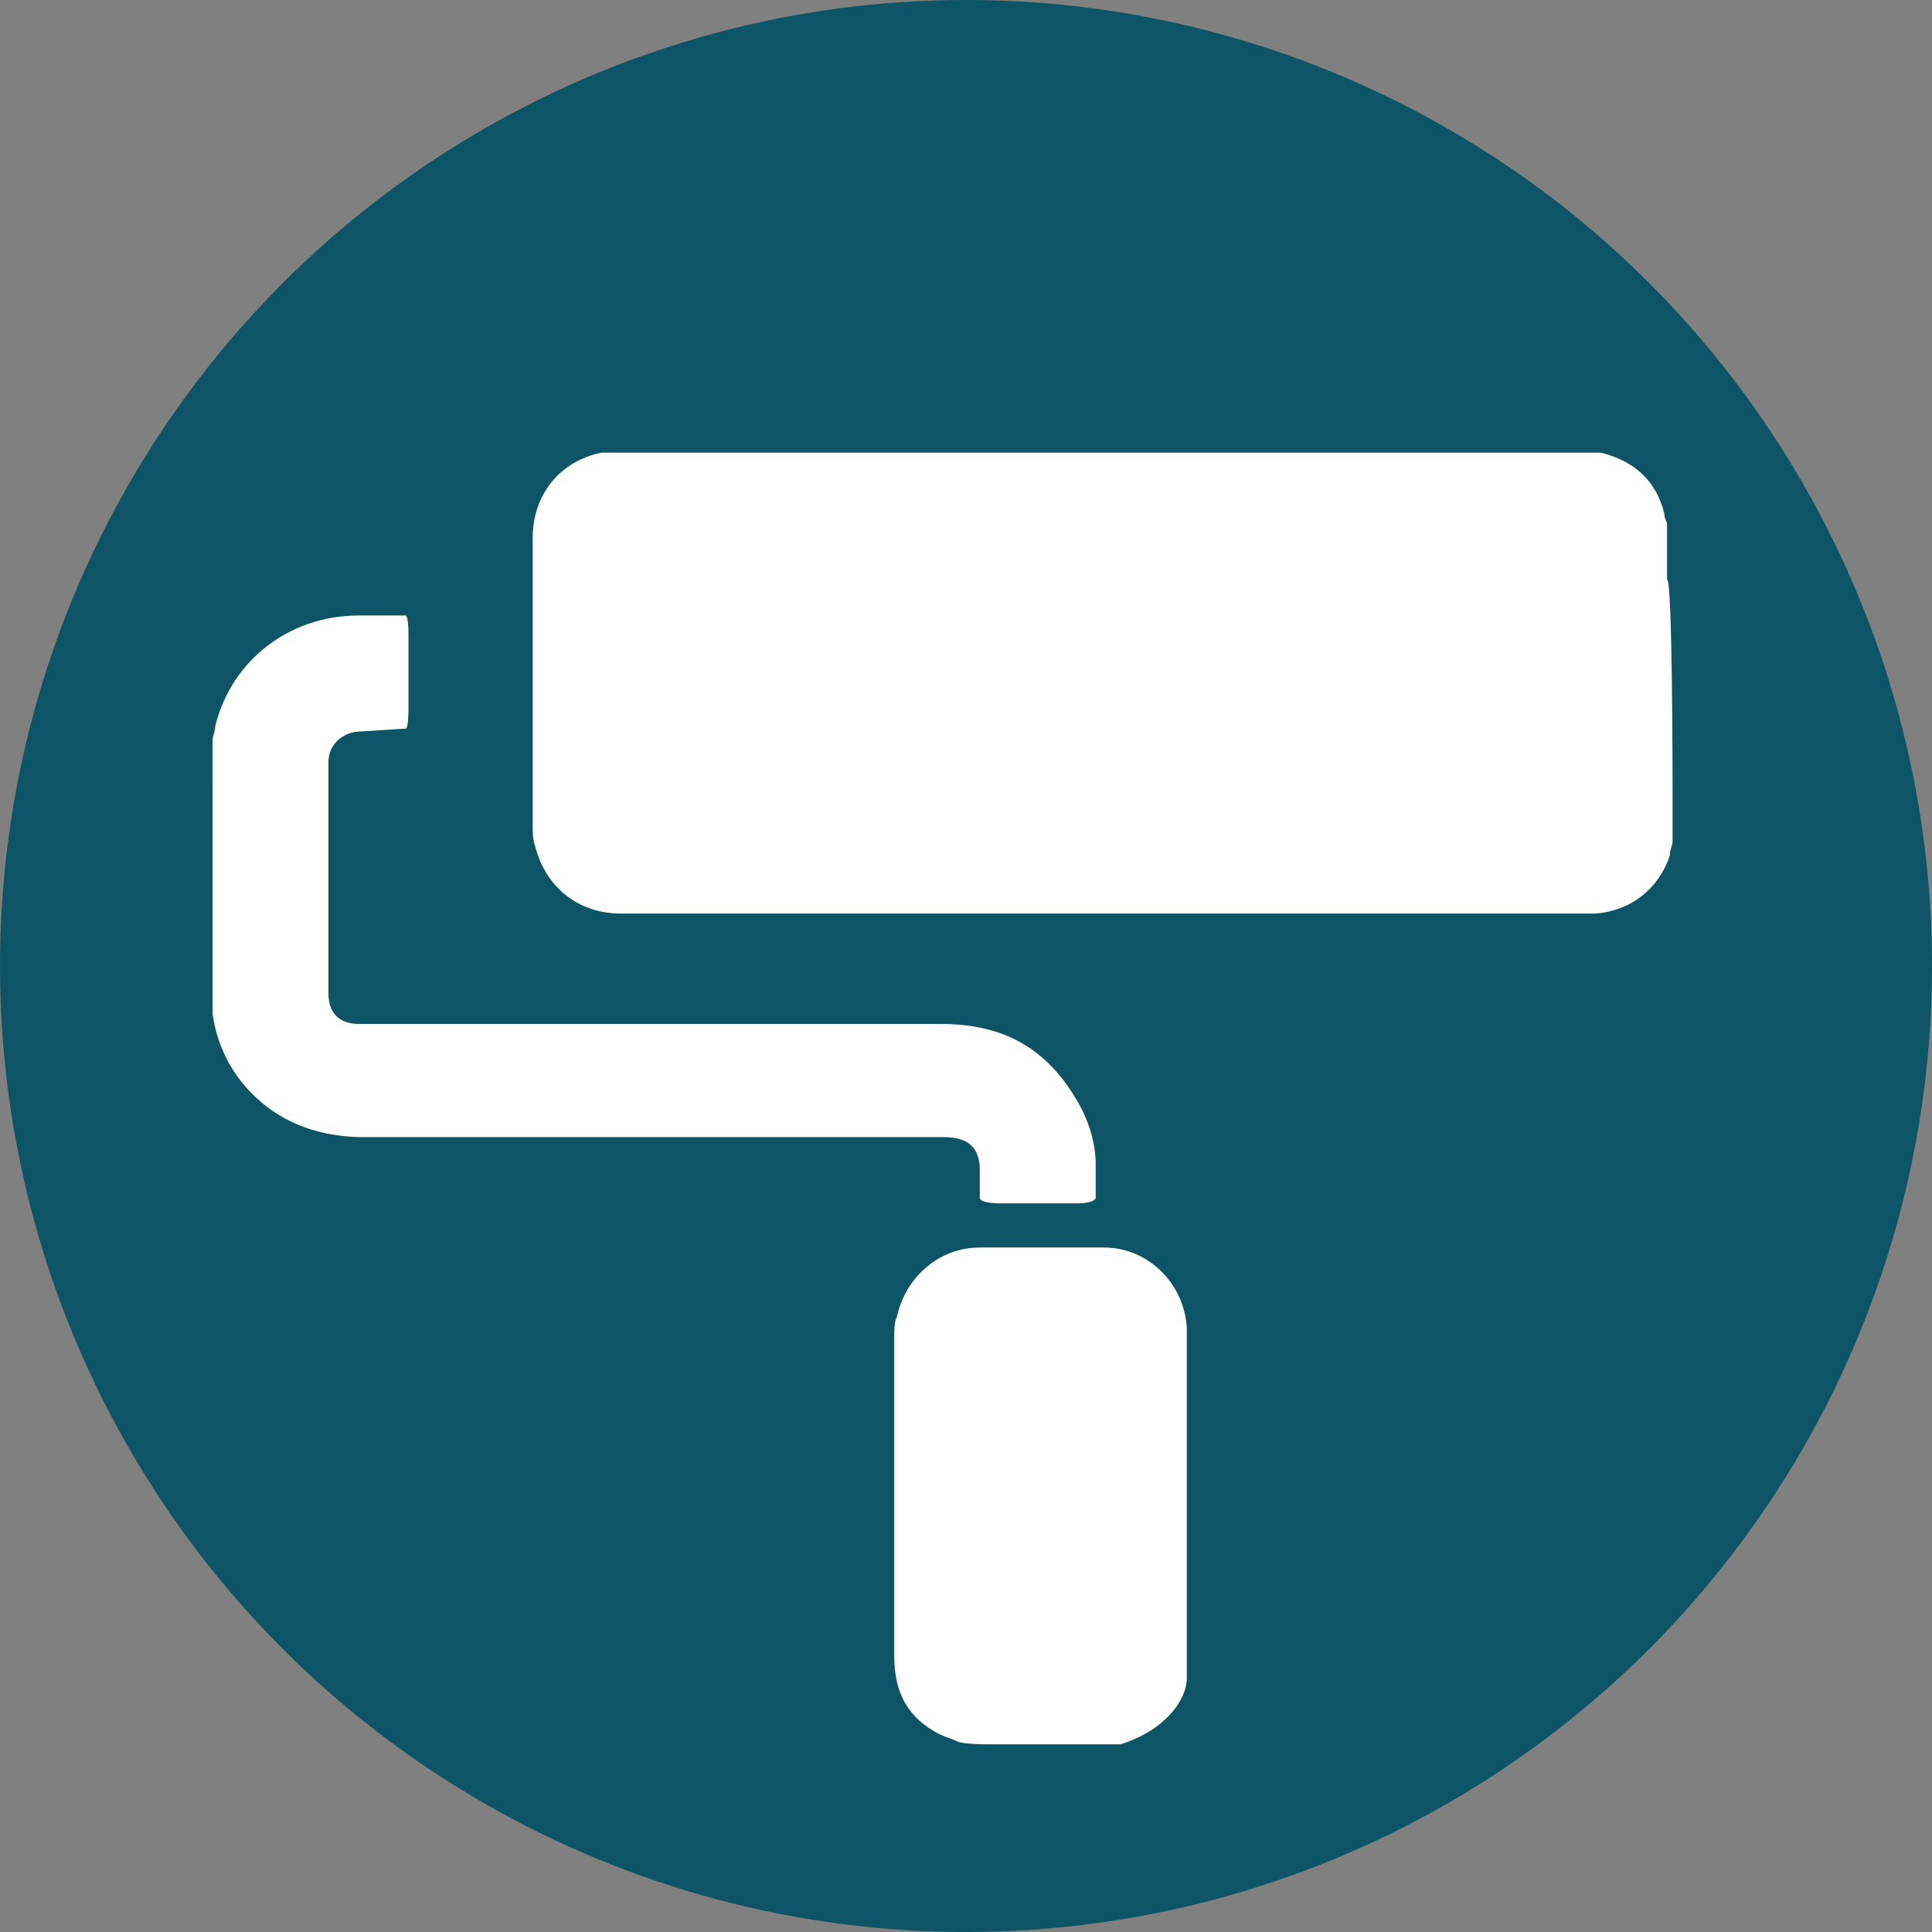
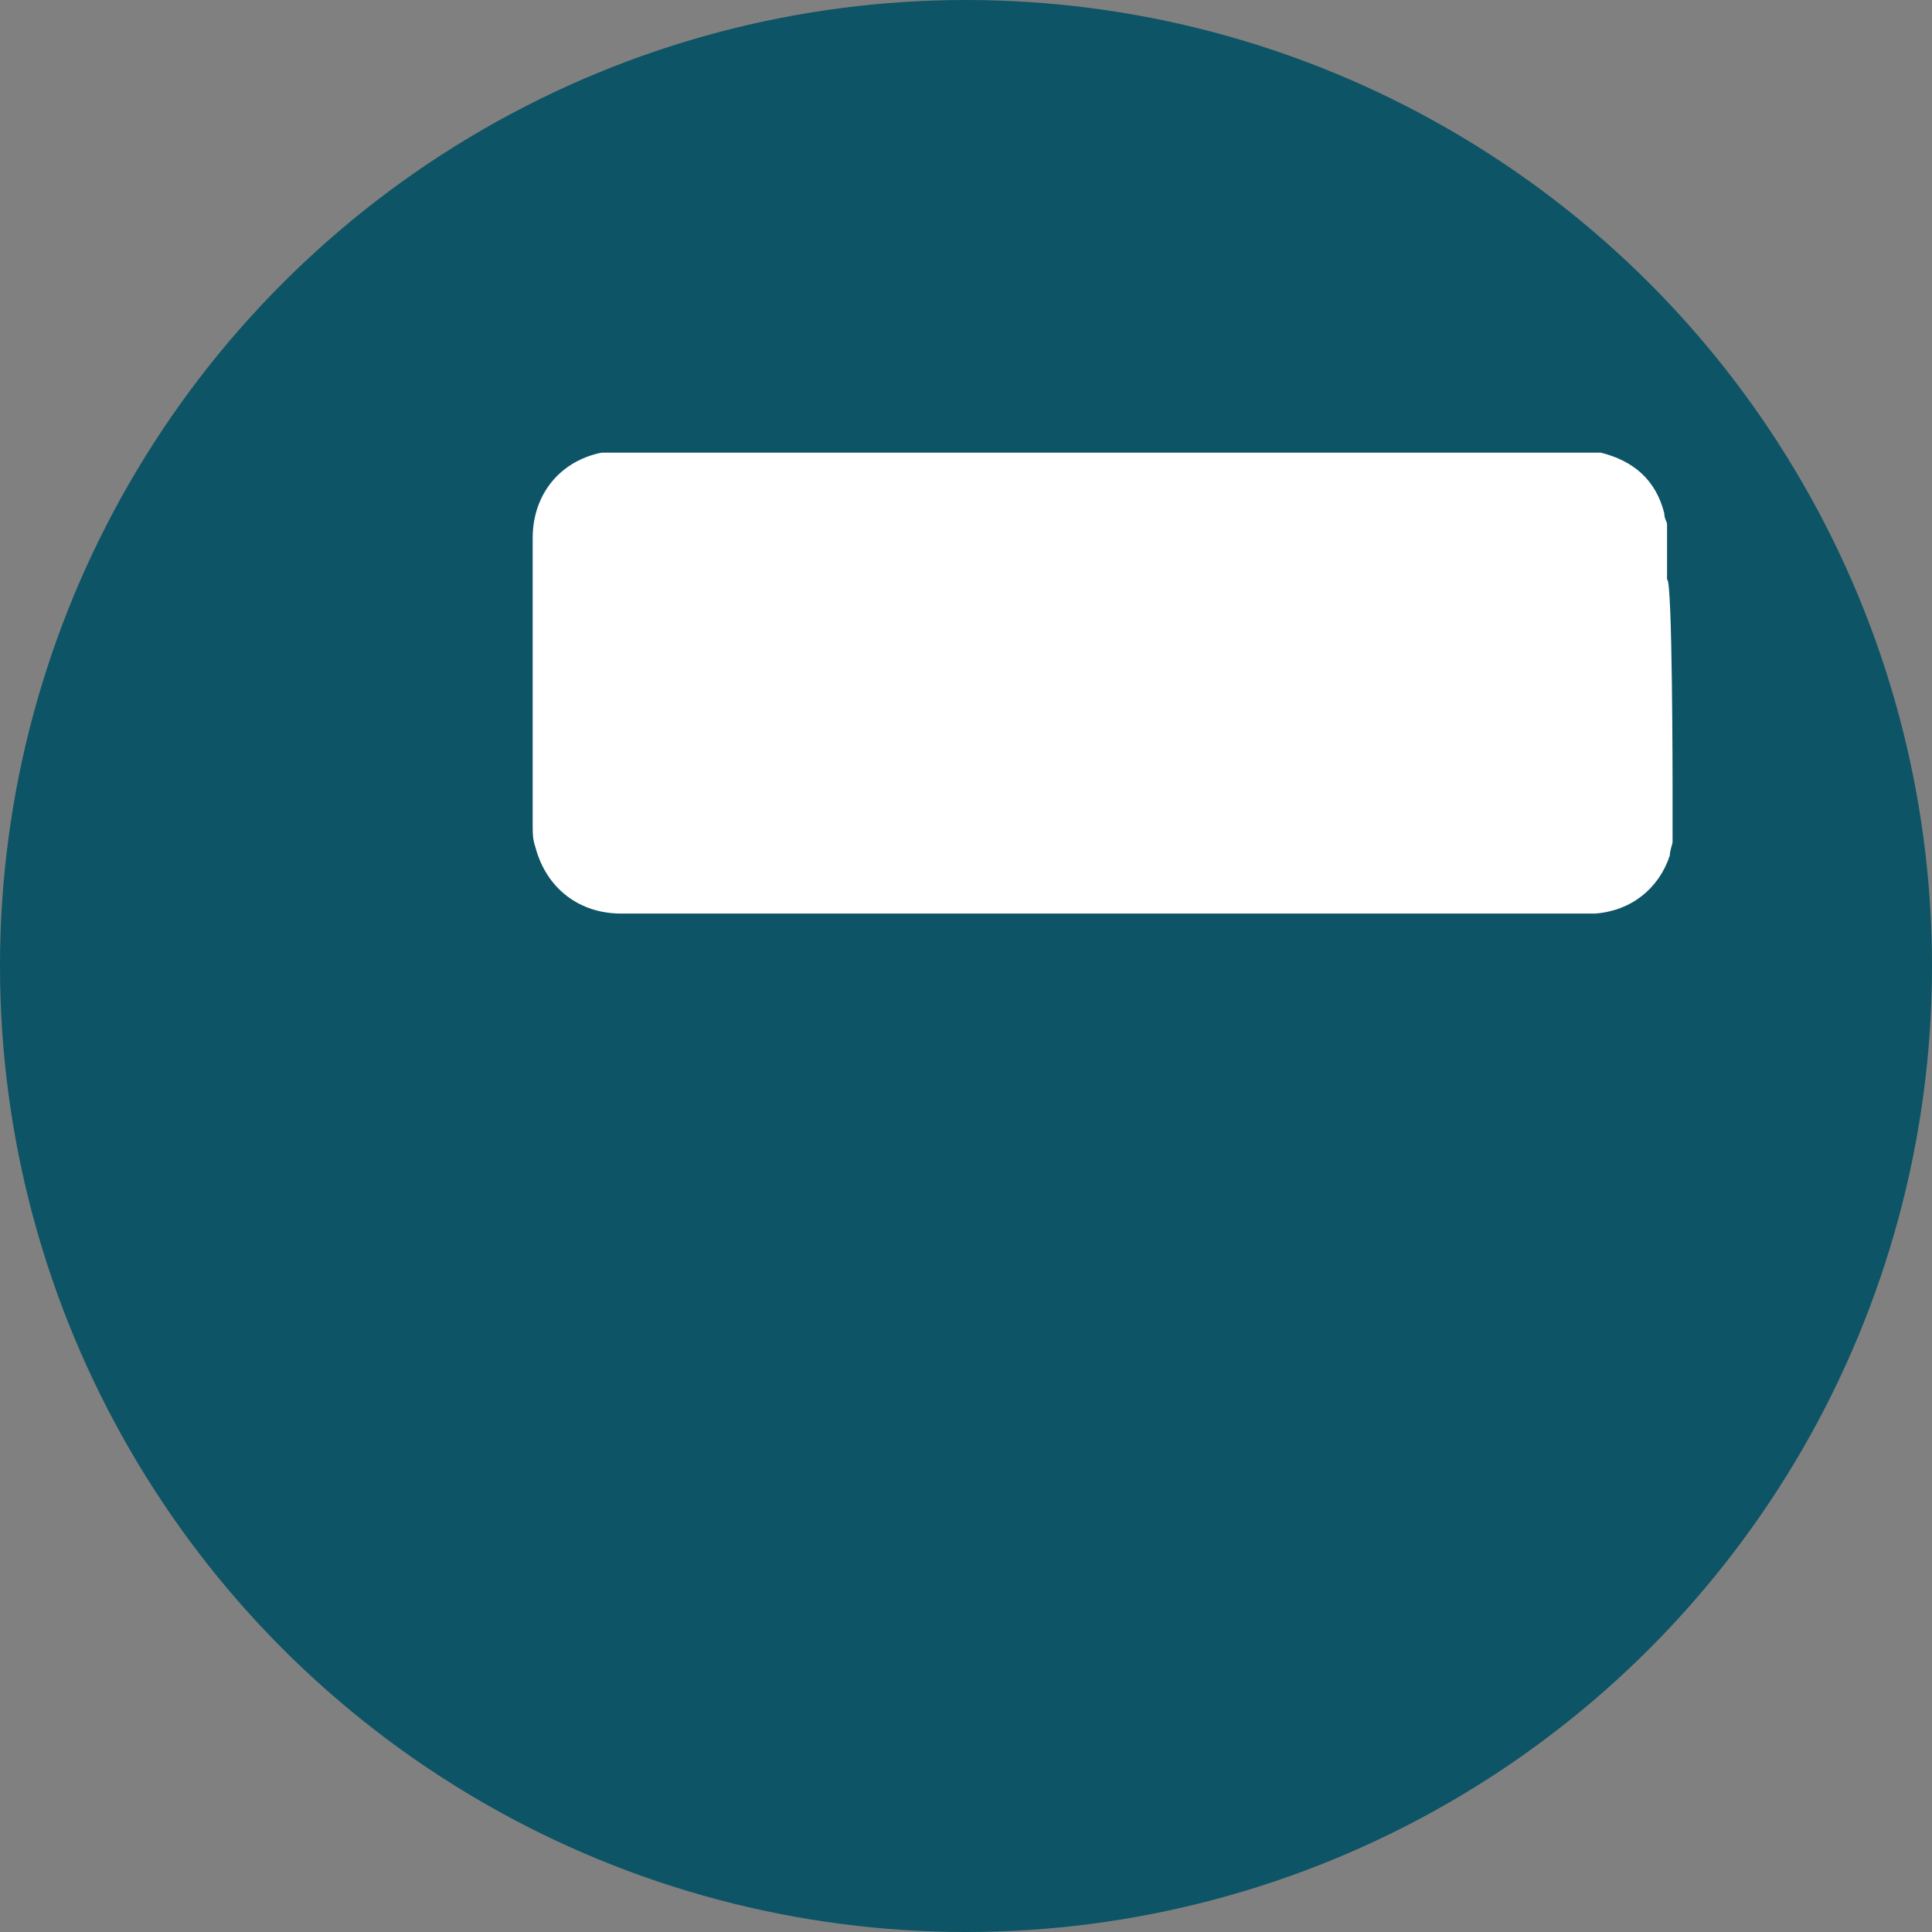
<svg xmlns="http://www.w3.org/2000/svg" version="1.1" id="Layer_1" x="0px" y="0px" width="70px" height="70px" viewBox="0 0 70 70" style="enable-background:new 0 0 70 70;" xml:space="preserve">
  <rect x="0" y="0" width="70" height="70" fill="#808080" stroke="none" />
  <style type="text/css">
	.st0{fill:#0D5466;}
	.st1{fill:#FFFFFF;}
</style>
  <circle class="st0" cx="35" cy="35" r="35" />
  <path class="st1" d="M60.6,28.5c0,0,0,1.9,0,2c0,0.1-0.1,0.3-0.1,0.5c-0.4,1.2-1.4,2-2.7,2.1c-0.1,0-0.2,0-0.3,0  c-11.7,0-23.3,0-35,0c-1.5,0-2.7-0.9-3.1-2.4c-0.1-0.3-0.1-0.5-0.1-0.8c0-3.5,0-6.9,0-10.4c0-1.6,1-2.8,2.5-3.1c0,0,0.1,0,0.1,0  c0,0,0,0,6,0h24c0,0,6,0,6,0c0,0,0.1,0,0.1,0c1.2,0.3,2,1,2.3,2.2c0,0.2,0.1,0.3,0.1,0.4c0,0,0,0.1,0,2  C60.6,20.9,60.6,28.5,60.6,28.5z" />
-   <path class="st1" d="M7.7,28.5c0,0,0-1.6,0-1.7c0-0.1,0.1-0.3,0.1-0.5c0.6-2.4,2.7-4,5.2-4c0.2,0,1.6,0,1.7,0c0,0,0.1,0,0.1,0.7v2.7  c0,0,0,0.7-0.1,0.7c-0.1,0-1.5,0.1-1.6,0.1c-0.7,0-1.2,0.5-1.2,1.1c0,2.8,0,5.6,0,8.4c0,0.7,0.4,1.1,1.1,1.1c0.1,0,0.2,0,0.3,0  c6.9,0,13.9,0,20.8,0c2.4,0,4,1,5.1,3.1c0.3,0.6,0.5,1.3,0.5,2c0,0.5,0,0.9,0,1.2c0,0,0,0.2-0.7,0.2h-2.8c0,0-0.7,0-0.7-0.2  c0-0.2,0-0.6,0-1c0-0.8-0.4-1.2-1.3-1.2c-7,0-14,0-21,0c-1.9,0-3.5-0.7-4.6-2.2c-0.5-0.7-0.8-1.5-0.9-2.3c0,0,0-0.1,0-0.1  c0,0,0,0,0-1.6L7.7,28.5L7.7,28.5z" />
-   <path class="st1" d="M35.8,63.2c0,0-0.9,0-1.1-0.1c-0.2-0.1-0.6-0.2-0.9-0.4c-1-0.6-1.4-1.5-1.4-2.7c0-3.9,0-7.7,0-11.6  c0-0.2,0-0.5,0.1-0.7c0.3-1.4,1.5-2.5,3-2.5c1.5,0,3,0,4.5,0c1.6,0,2.9,1.3,3,2.9c0,0.1,0,0.3,0,0.3c0,0,0,0.1,0,2  c0,1.9,0,5.8,0,7.7c0,0,0,1.9,0,2.7c0,0.8-0.8,1.9-2.4,2.4c0,0,0,0,0,0c0,0,0,0-1,0C39.5,63.2,35.8,63.2,35.8,63.2z" />
</svg>